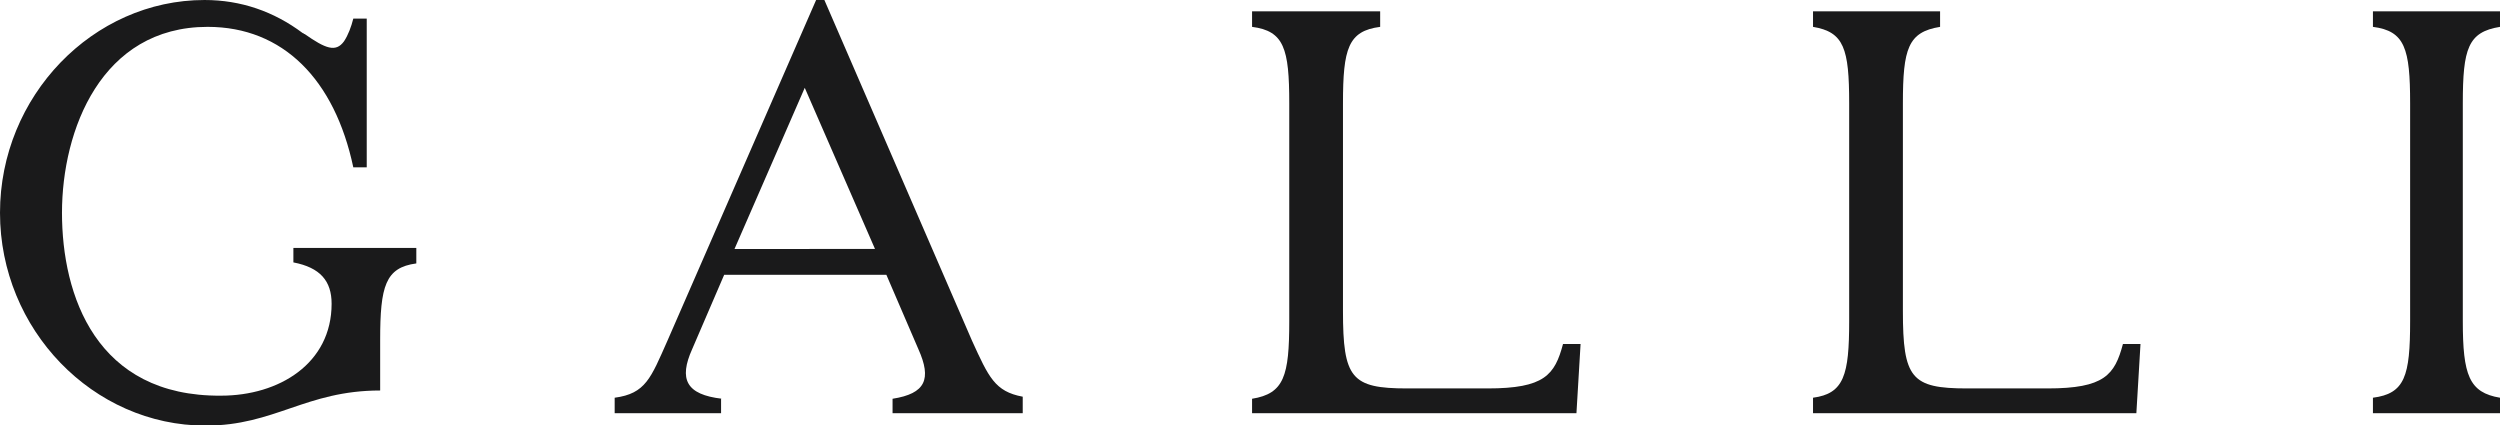
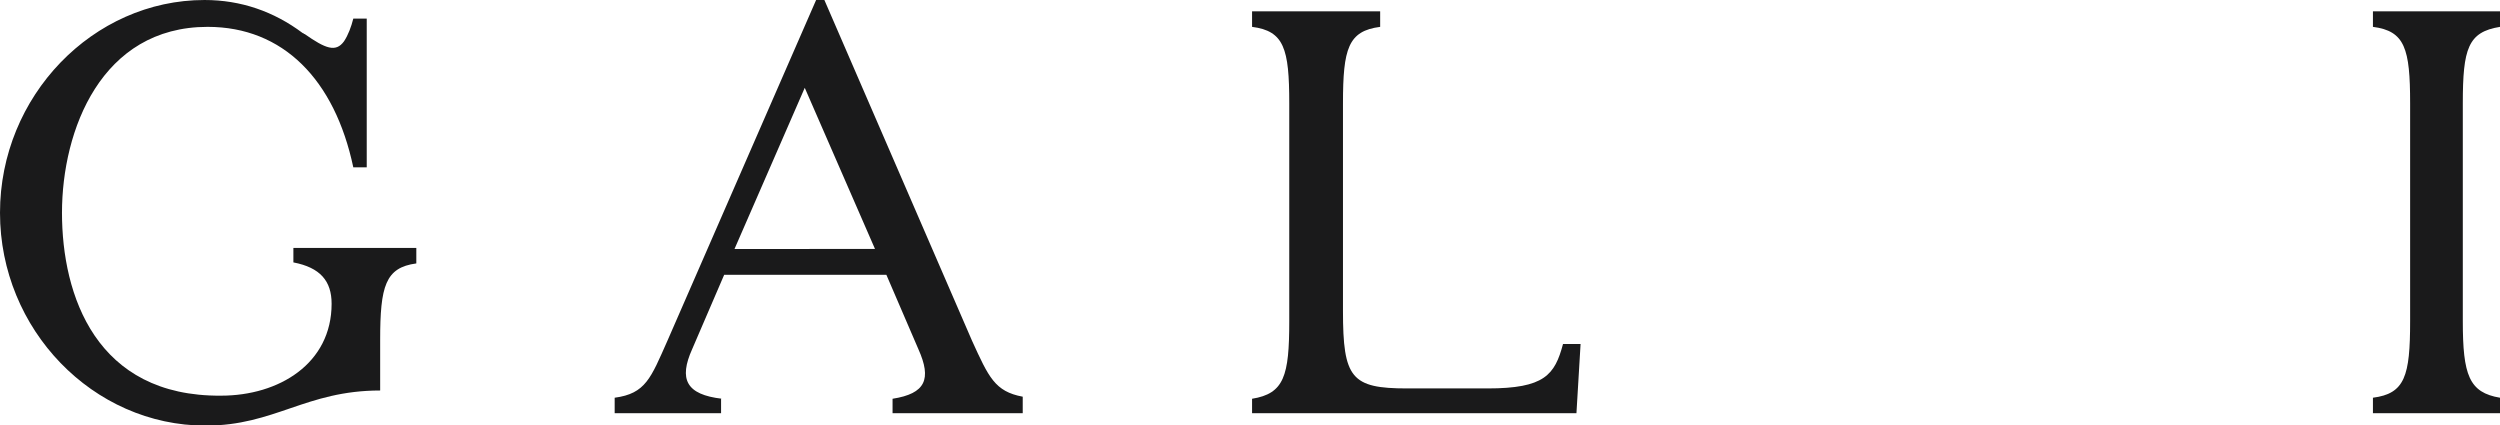
<svg xmlns="http://www.w3.org/2000/svg" version="1.2" baseProfile="tiny" id="Layer_1" x="0px" y="0px" width="242px" height="41.1px" viewBox="0 0 242 41.1" overflow="visible" xml:space="preserve">
  <path fill="#1A1A1B" d="M242,38.5c-3-0.5-3.6-2.2-3.6-7.4V10c0-5.3,0.5-6.9,3.6-7.4V1.1h-12.3v1.5c3.1,0.4,3.6,2.1,3.6,7.4v21.1  c0,5.3-0.5,7-3.6,7.4V40H242V38.5z" />
  <path fill="#1A1A1B" d="M151.3,33.3c-0.8,3-1.8,4.3-7.3,4.3h-7.8c-5.4,0-6.2-1-6.2-7.5V10c0-5.3,0.5-7,3.6-7.4V1.1h-12.4v1.5  c3.1,0.4,3.6,2.1,3.6,7.4v21.1c0,5.3-0.5,7-3.6,7.5V40h31.4l0.4-6.7H151.3z" />
-   <path fill="#1A1A1B" d="M205.5,33.3c-0.8,3-1.8,4.3-7.3,4.3h-7.8c-5.4,0-6.2-1-6.2-7.5V10c0-5.3,0.5-6.9,3.6-7.4V1.1h-12.3v1.5  c3,0.5,3.5,2.1,3.5,7.4v21.1c0,5.2-0.5,7-3.5,7.4V40h31.3l0.4-6.7H205.5z" />
  <path fill="#1A1A1B" d="M28.4,23.9v1.5c2.6,0.5,3.7,1.8,3.7,4c0,5.8-5.1,8.9-10.7,8.9C9.3,38.4,6,28.6,6,20.6c0-8,3.8-18,14.1-18  c7.3,0,12.3,5.1,14.1,13.6h1.3V1.8h-1.3C34,2.6,33.7,3.4,33.3,4c-0.8,1.1-1.8,0.7-3.8-0.7c-0.1,0-0.1-0.1-0.2-0.1  c-2.8-2.1-6-3.2-9.5-3.2C9,0,0,9.3,0,20.6c0,11.3,9,20.6,19.9,20.6c6.7,0,9.7-3.4,16.9-3.4v-4.9c0-5.2,0.5-7,3.5-7.4v-1.5H28.4z" />
  <path fill="#1A1A1B" d="M69.9,38.6c-3.5-0.4-4.2-1.9-2.9-4.8l3.1-7.2h15.7l3.1,7.2c1.3,2.9,0.7,4.3-2.5,4.8V40H99v-1.6  c-2.7-0.5-3.3-1.9-4.9-5.4L79.8,0h-0.8L64.6,33c-1.6,3.6-2.1,5.1-5.1,5.5V40h10.3V38.6z M77.9,8.5l6.8,15.6H71.1L77.9,8.5z" />
</svg>